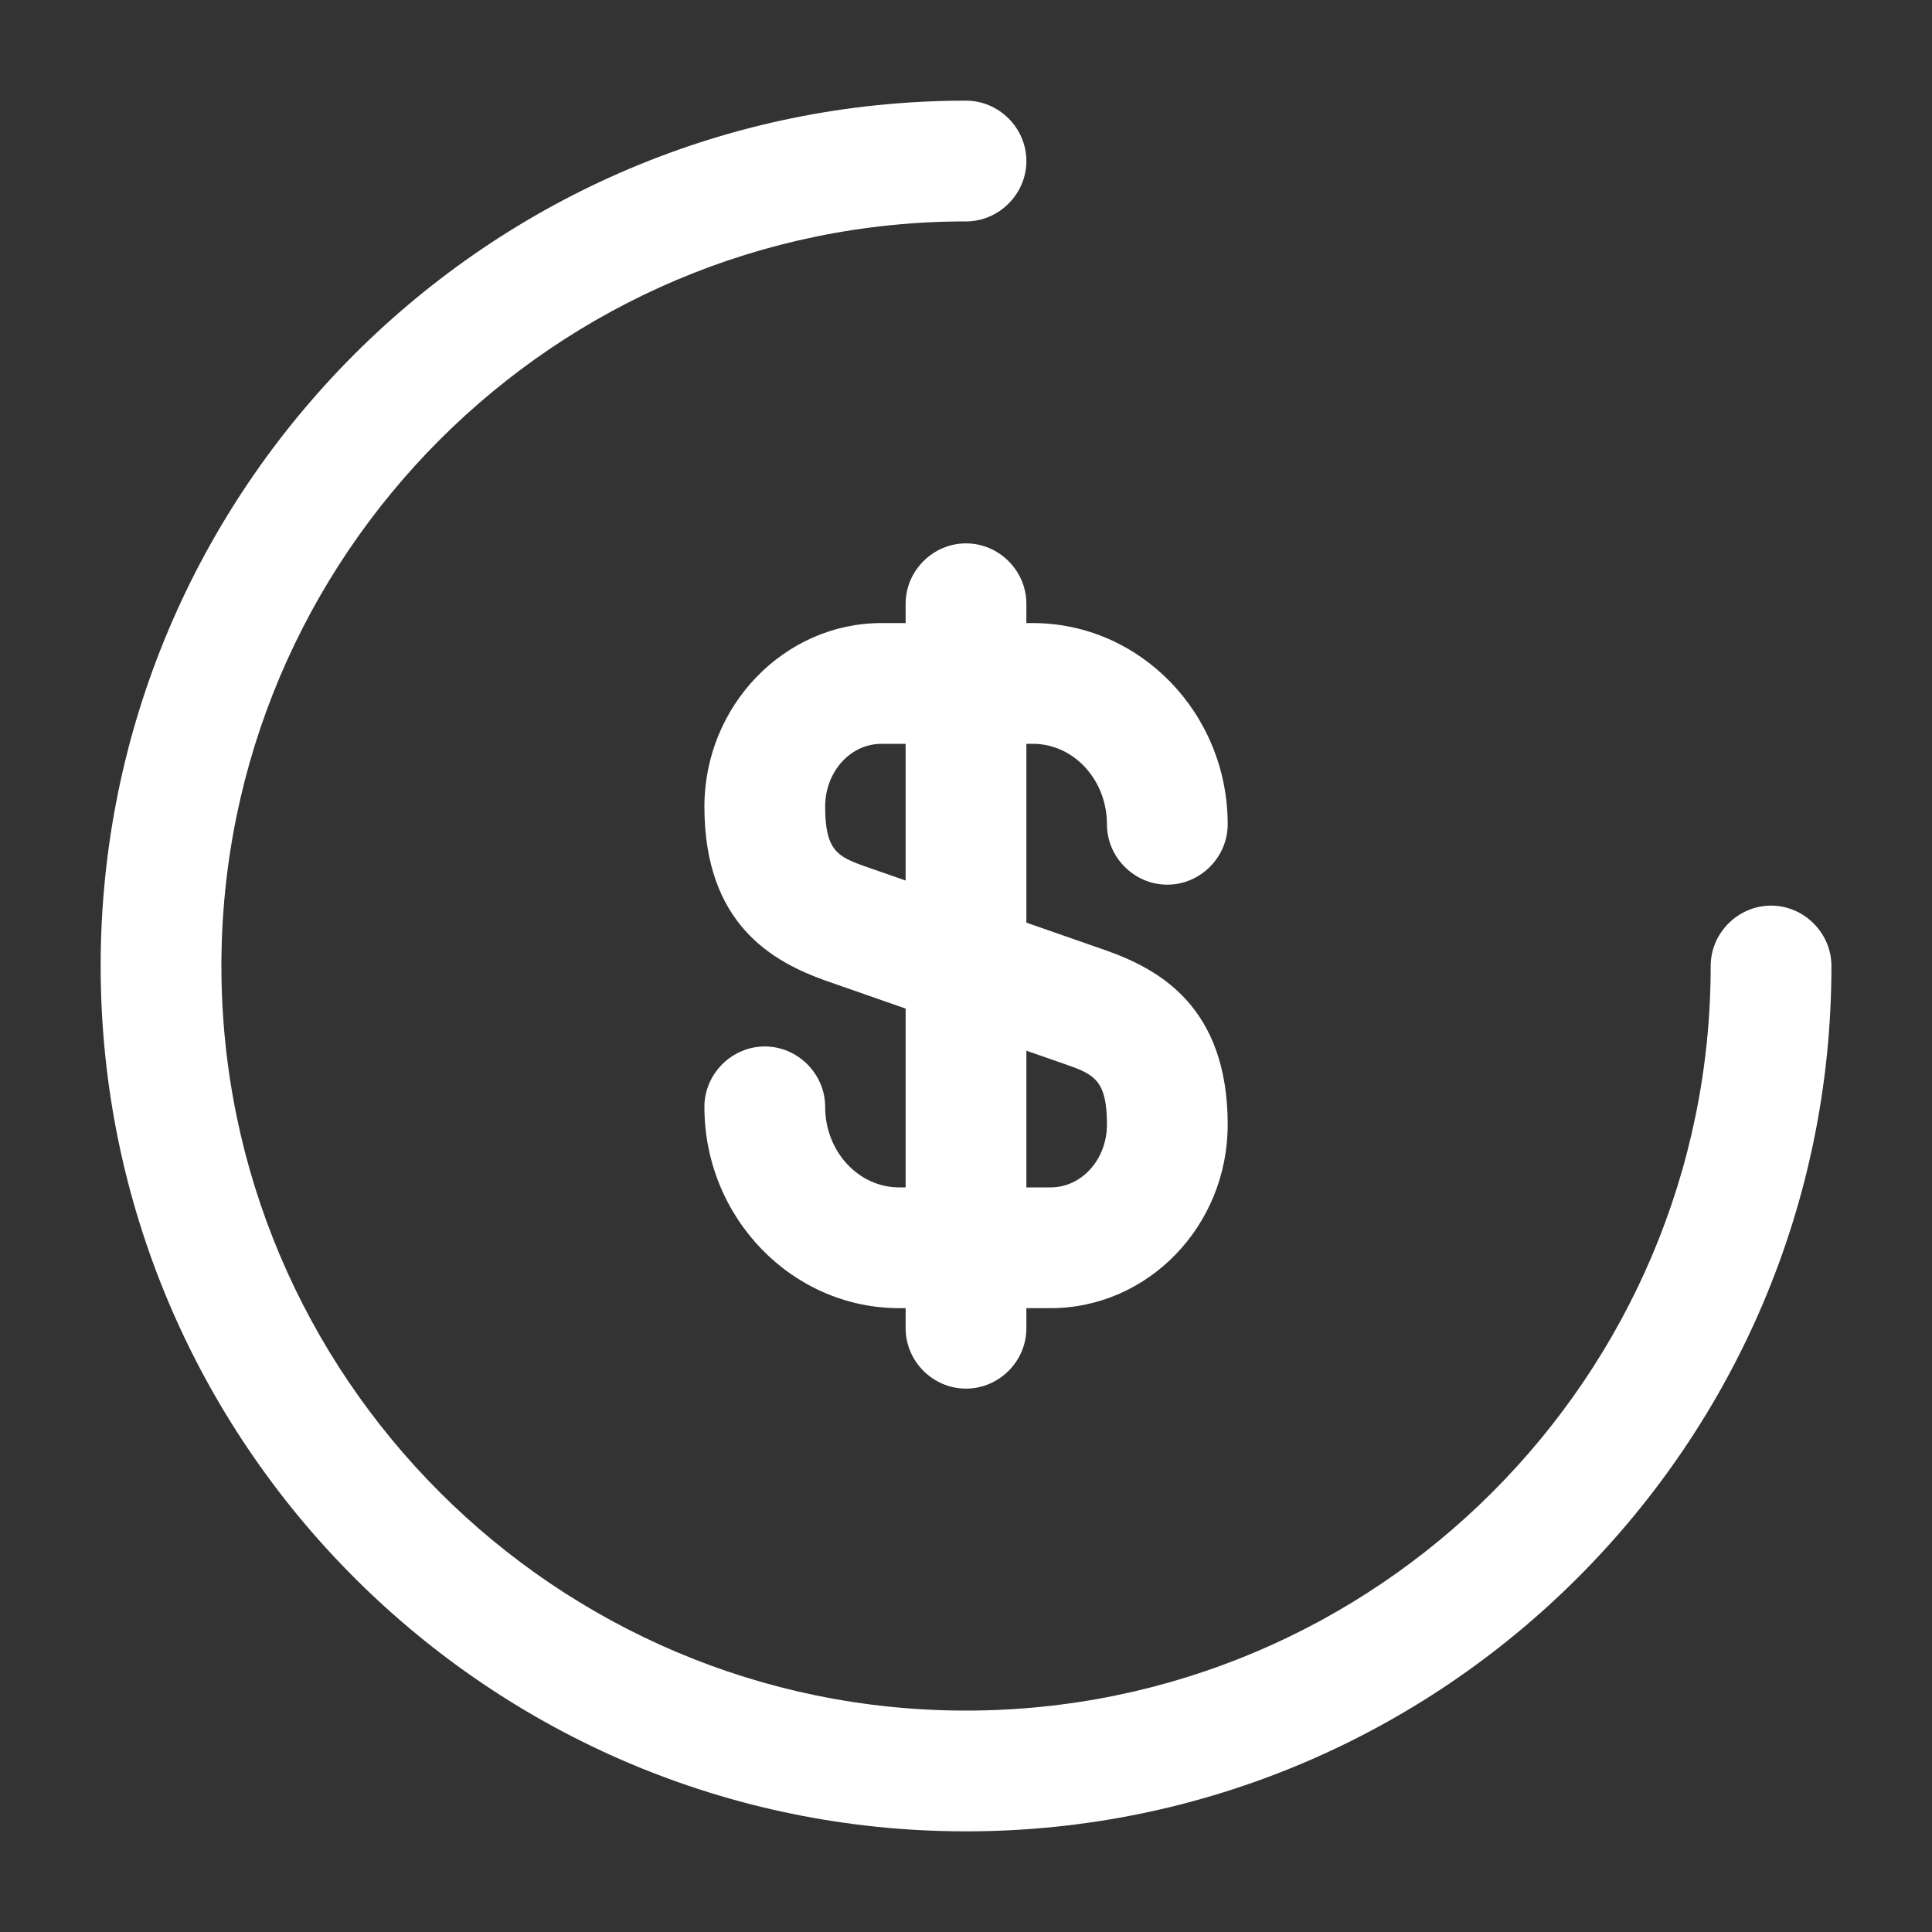
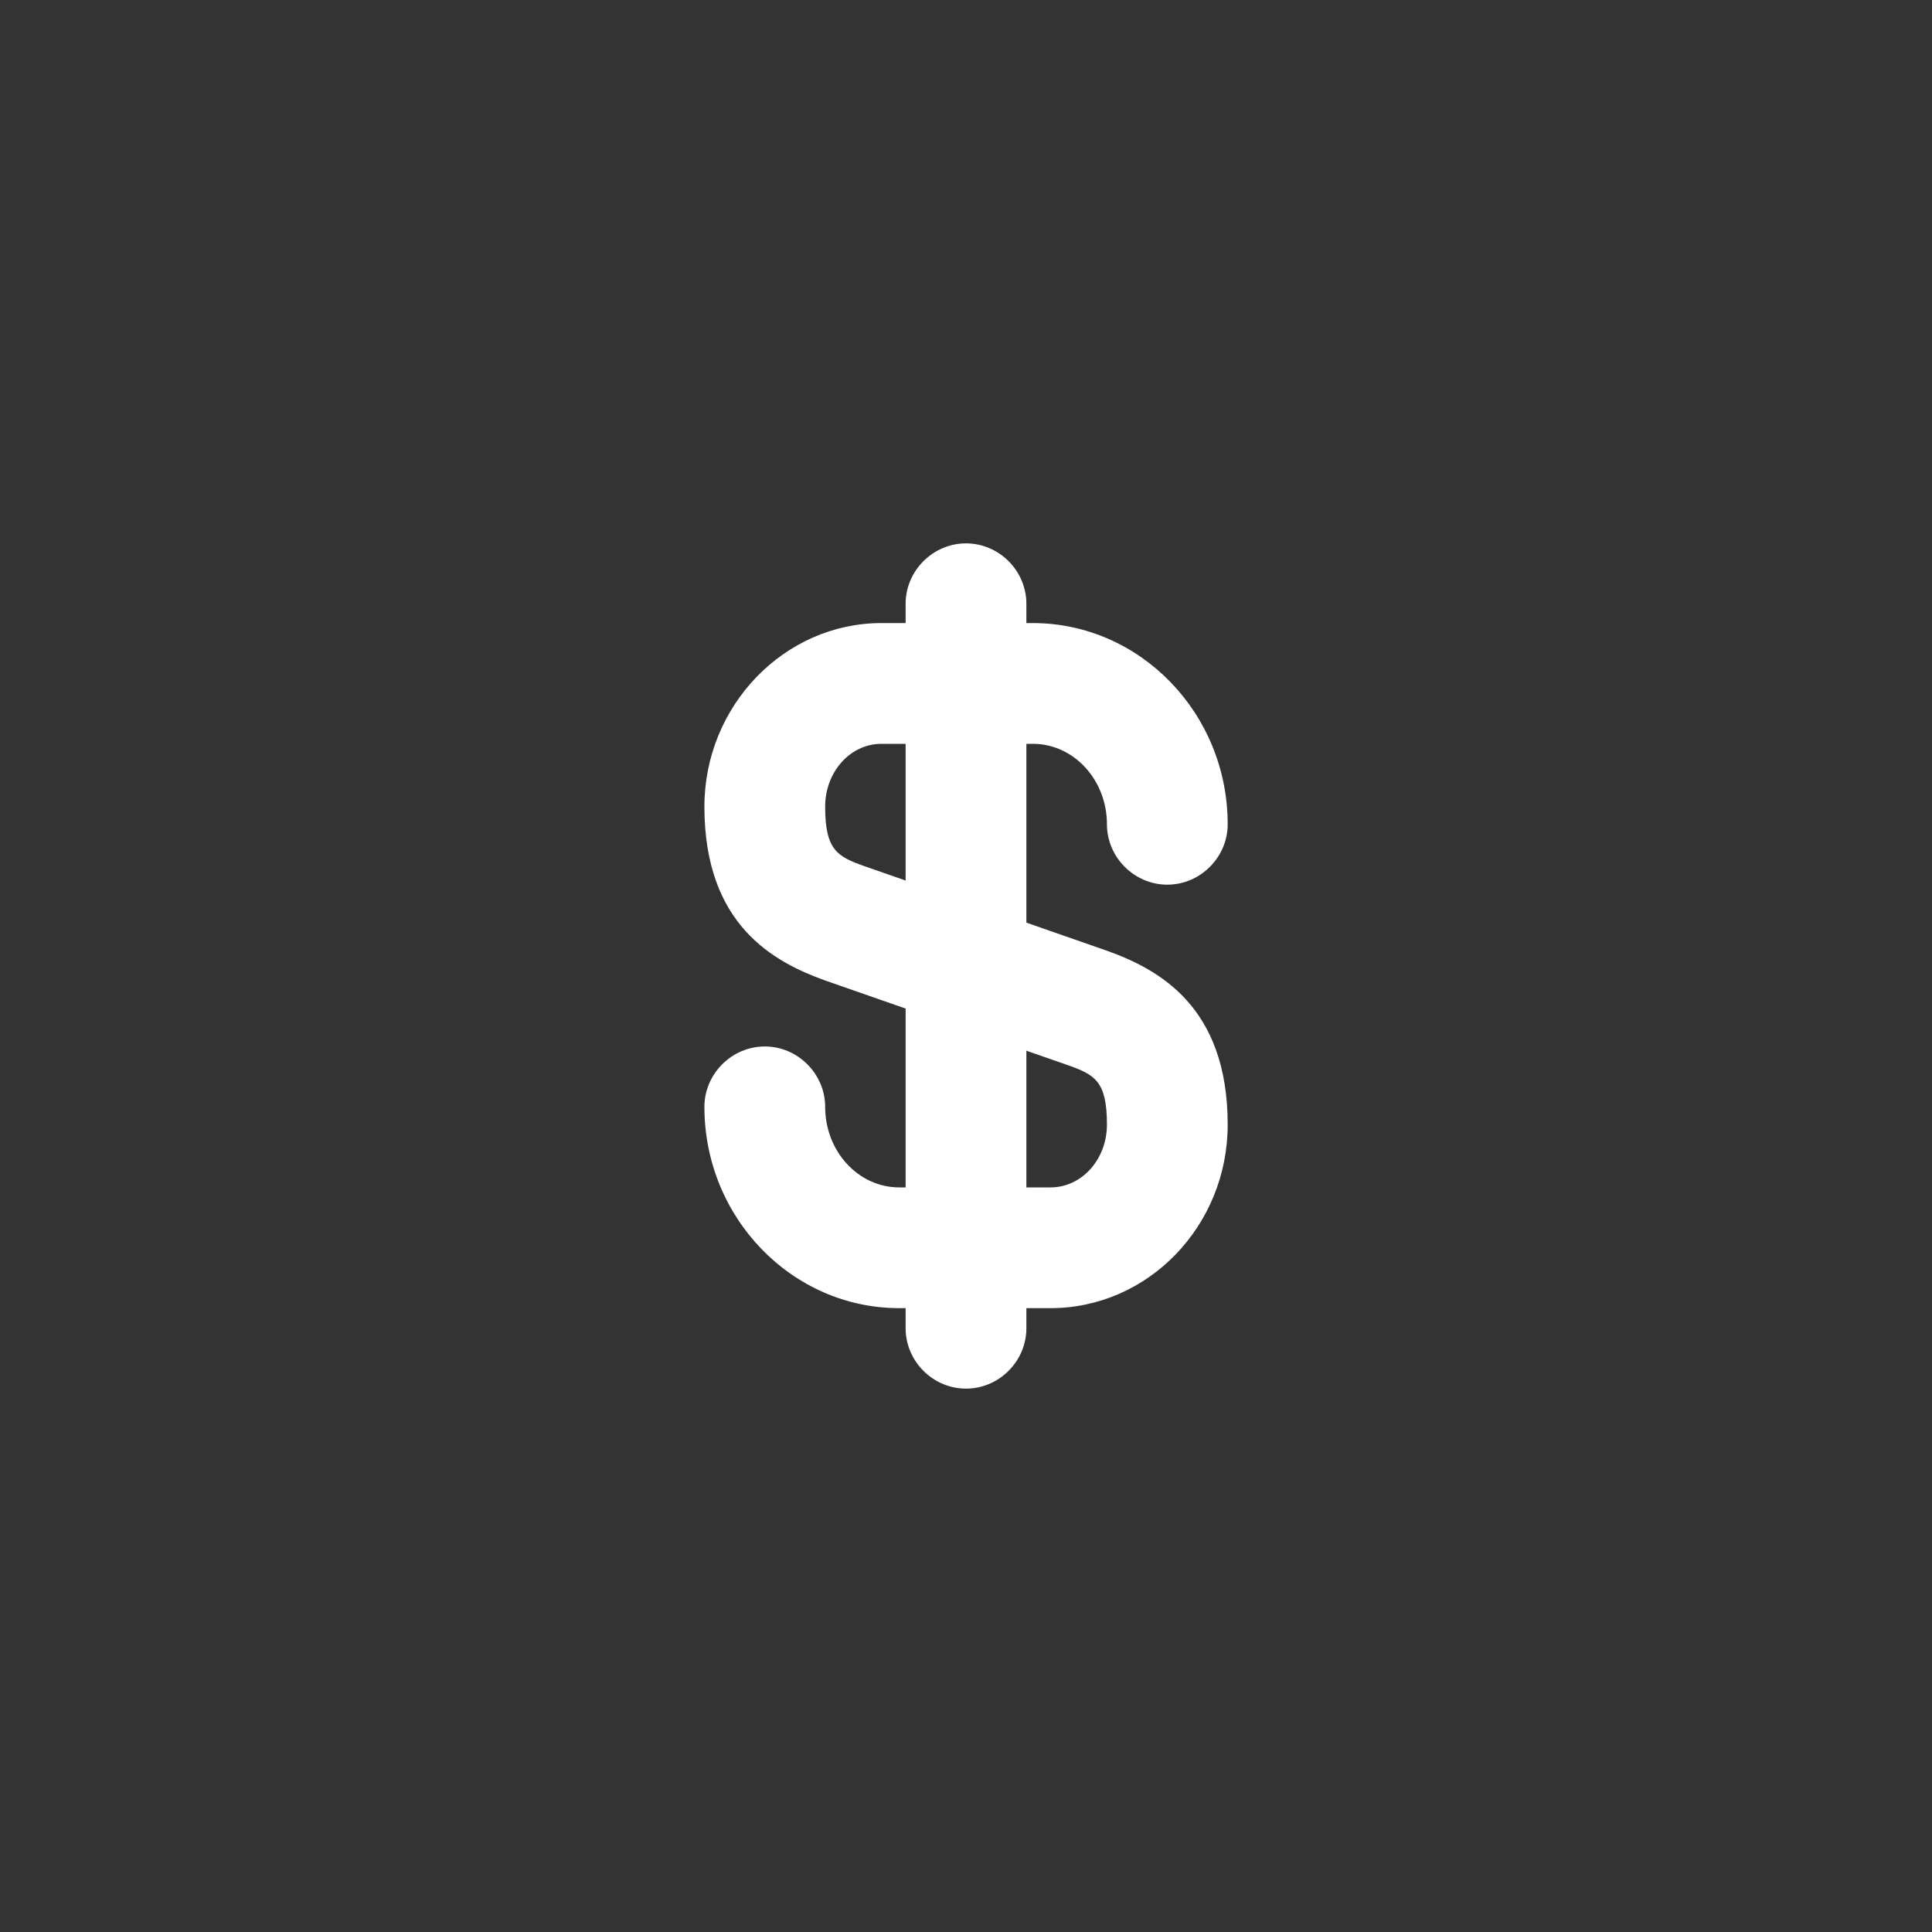
<svg xmlns="http://www.w3.org/2000/svg" width="20" height="20" viewBox="0 0 20 20" fill="none">
  <rect x="0" y="0" width="20" height="20" fill="#333333" stroke="none" />
  <path d="M10.875 13.542H9.309C8.2 13.542 7.292 12.608 7.292 11.458C7.292 11.117 7.575 10.833 7.917 10.833C8.259 10.833 8.542 11.117 8.542 11.458C8.542 11.917 8.884 12.292 9.309 12.292H10.875C11.2 12.292 11.459 12 11.459 11.642C11.459 11.192 11.334 11.125 11.05 11.025L8.542 10.15C8.009 9.958 7.292 9.575 7.292 8.35C7.292 7.308 8.117 6.45 9.125 6.45H10.692C11.8 6.45 12.709 7.383 12.709 8.533C12.709 8.875 12.425 9.158 12.084 9.158C11.742 9.158 11.459 8.875 11.459 8.533C11.459 8.075 11.117 7.7 10.692 7.7H9.125C8.8 7.7 8.542 7.992 8.542 8.35C8.542 8.8 8.667 8.867 8.95 8.967L11.459 9.842C11.992 10.033 12.709 10.417 12.709 11.642C12.709 12.692 11.884 13.542 10.875 13.542Z" fill="white" />
  <path d="M10 14.375C9.658 14.375 9.375 14.092 9.375 13.75V6.25C9.375 5.908 9.658 5.625 10 5.625C10.342 5.625 10.625 5.908 10.625 6.25V13.75C10.625 14.092 10.342 14.375 10 14.375Z" fill="white" />
-   <path d="M10 18.958C5.059 18.958 1.042 14.942 1.042 10C1.042 5.058 5.059 1.042 10 1.042C10.342 1.042 10.625 1.325 10.625 1.667C10.625 2.008 10.342 2.292 10 2.292C5.75 2.292 2.292 5.75 2.292 10C2.292 14.25 5.75 17.708 10 17.708C14.25 17.708 17.709 14.25 17.709 10C17.709 9.658 17.992 9.375 18.334 9.375C18.675 9.375 18.959 9.658 18.959 10C18.959 14.942 14.942 18.958 10 18.958Z" fill="white" />
</svg>